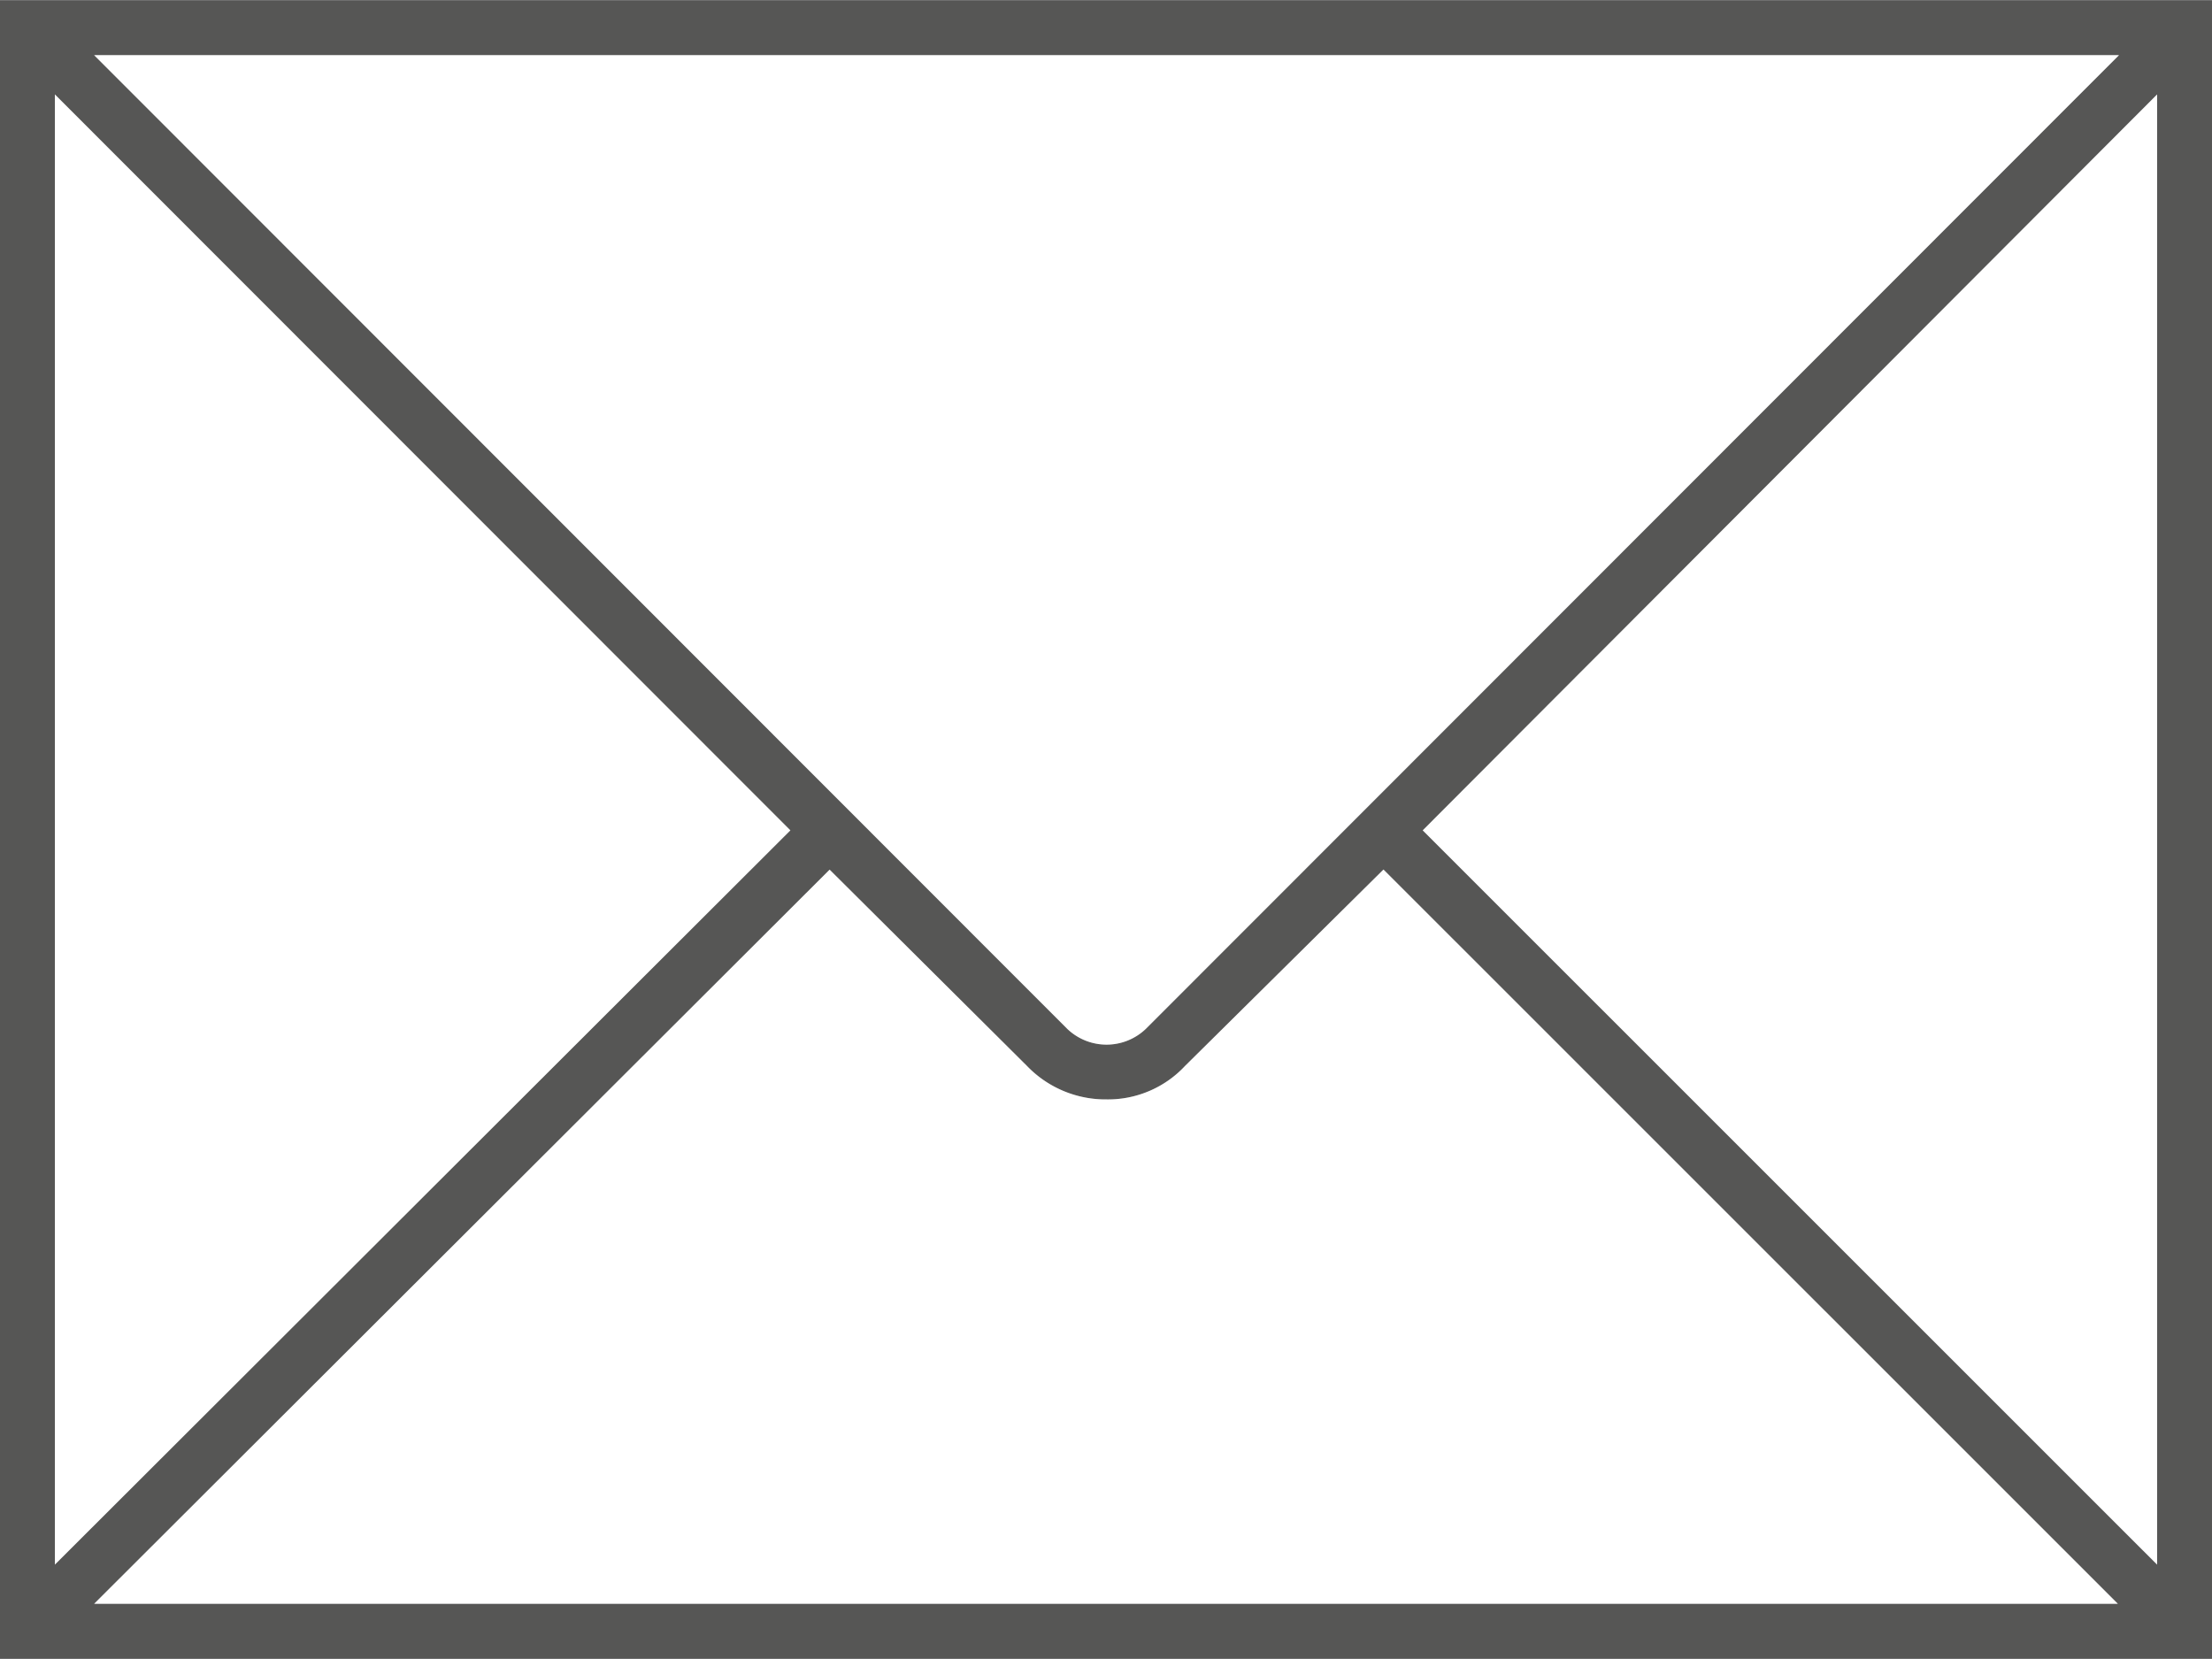
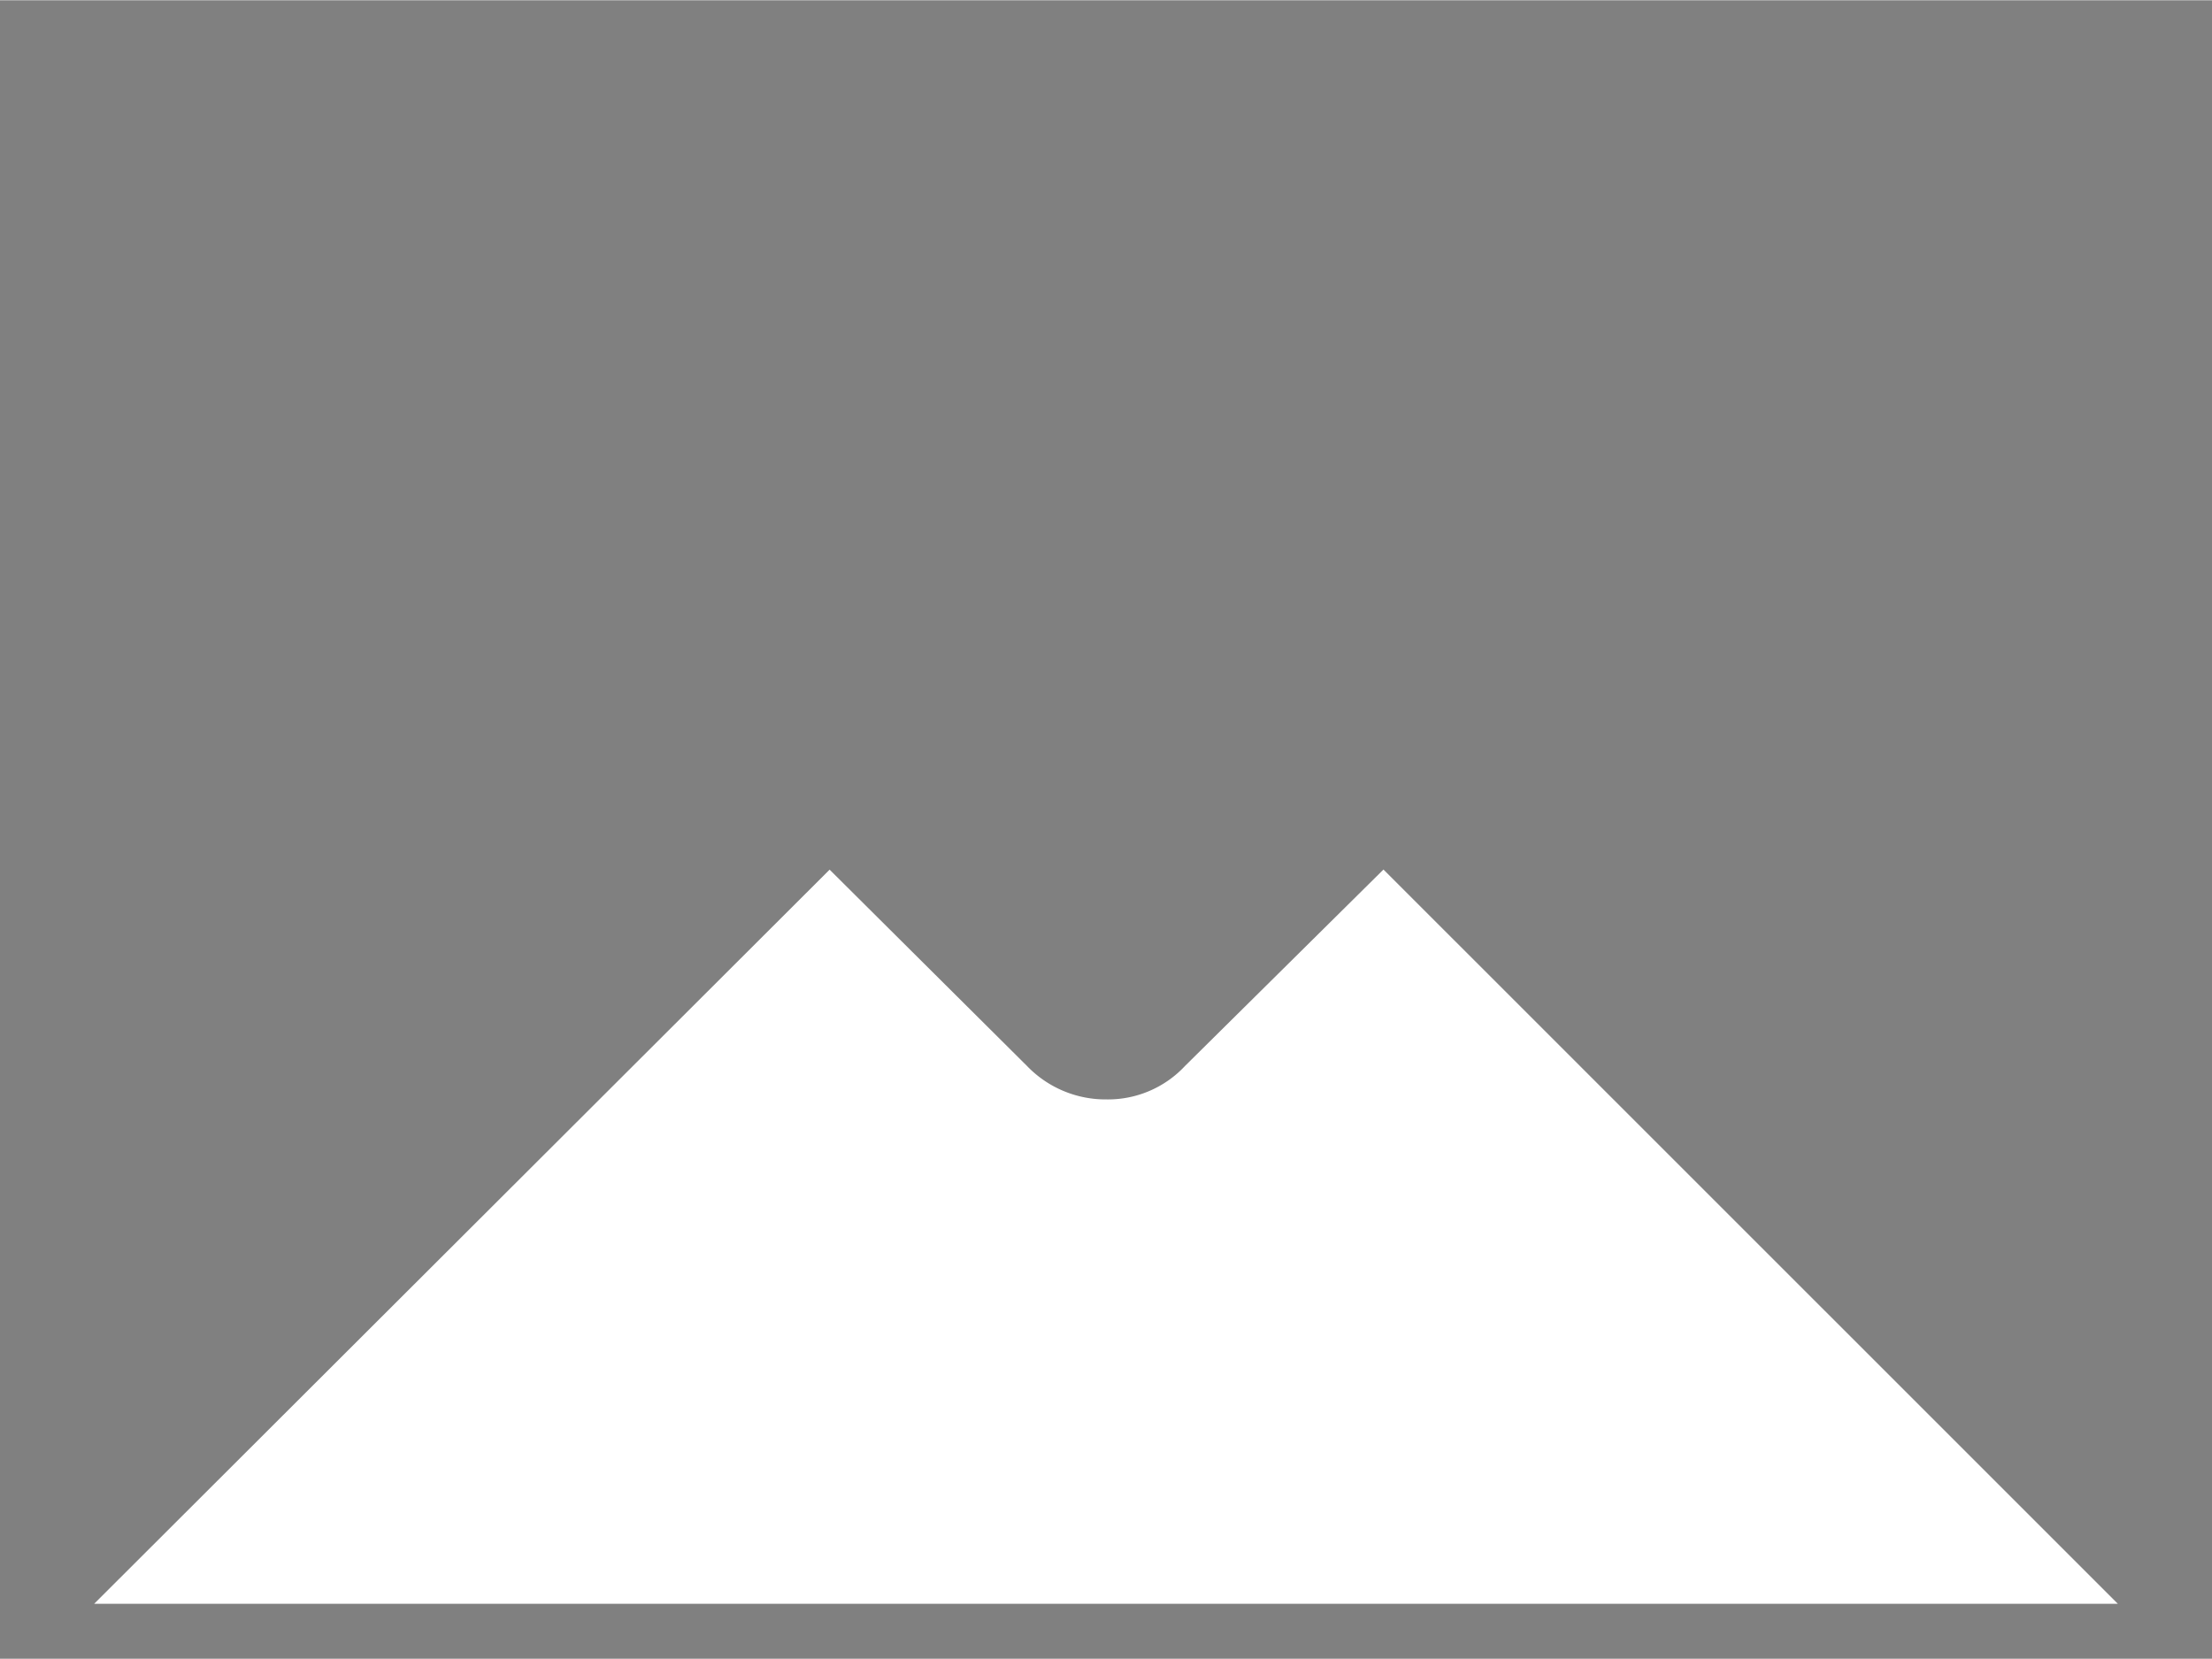
<svg xmlns="http://www.w3.org/2000/svg" id="Ebene_1" data-name="Ebene 1" width="20cm" height="15cm" viewBox="0 0 566.93 425.06">
  <rect x="0" y="0" width="566.93" height="425.06" fill="#808080" stroke="none" />
  <title>post_icon</title>
-   <path d="M0,75.87V500.93H566.93V75.87ZM543.09,89.94,293.66,339.51a14.56,14.56,0,0,1-20.11,0L24.13,89.94ZM14.07,100l188.5,188.61L14.07,476.8ZM24.13,486.85l188.5-188.16L263.21,349a27.94,27.94,0,0,0,20.4,8.58A27,27,0,0,0,303.72,349l50.86-50.34L542.8,486.85Zm528.73-10L364.64,288.62,552.86,100Z" transform="translate(0 -75.87)" style="fill:#565655" />
-   <polygon points="552.86 24.14 552.86 400.93 364.64 212.75 552.86 24.14" style="fill:#fff" />
  <path d="M542.8,486.85H24.13l188.5-188.16L263.21,349a27.94,27.94,0,0,0,20.4,8.58A27,27,0,0,0,303.72,349l50.86-50.34Z" transform="translate(0 -75.87)" style="fill:#fff" />
-   <polygon points="202.57 212.75 14.07 400.93 14.07 24.14 202.57 212.75" style="fill:#fff" />
-   <path d="M543.09,89.94,293.66,339.51a14.56,14.56,0,0,1-20.11,0L24.13,89.94Z" transform="translate(0 -75.87)" style="fill:#fff" />
</svg>